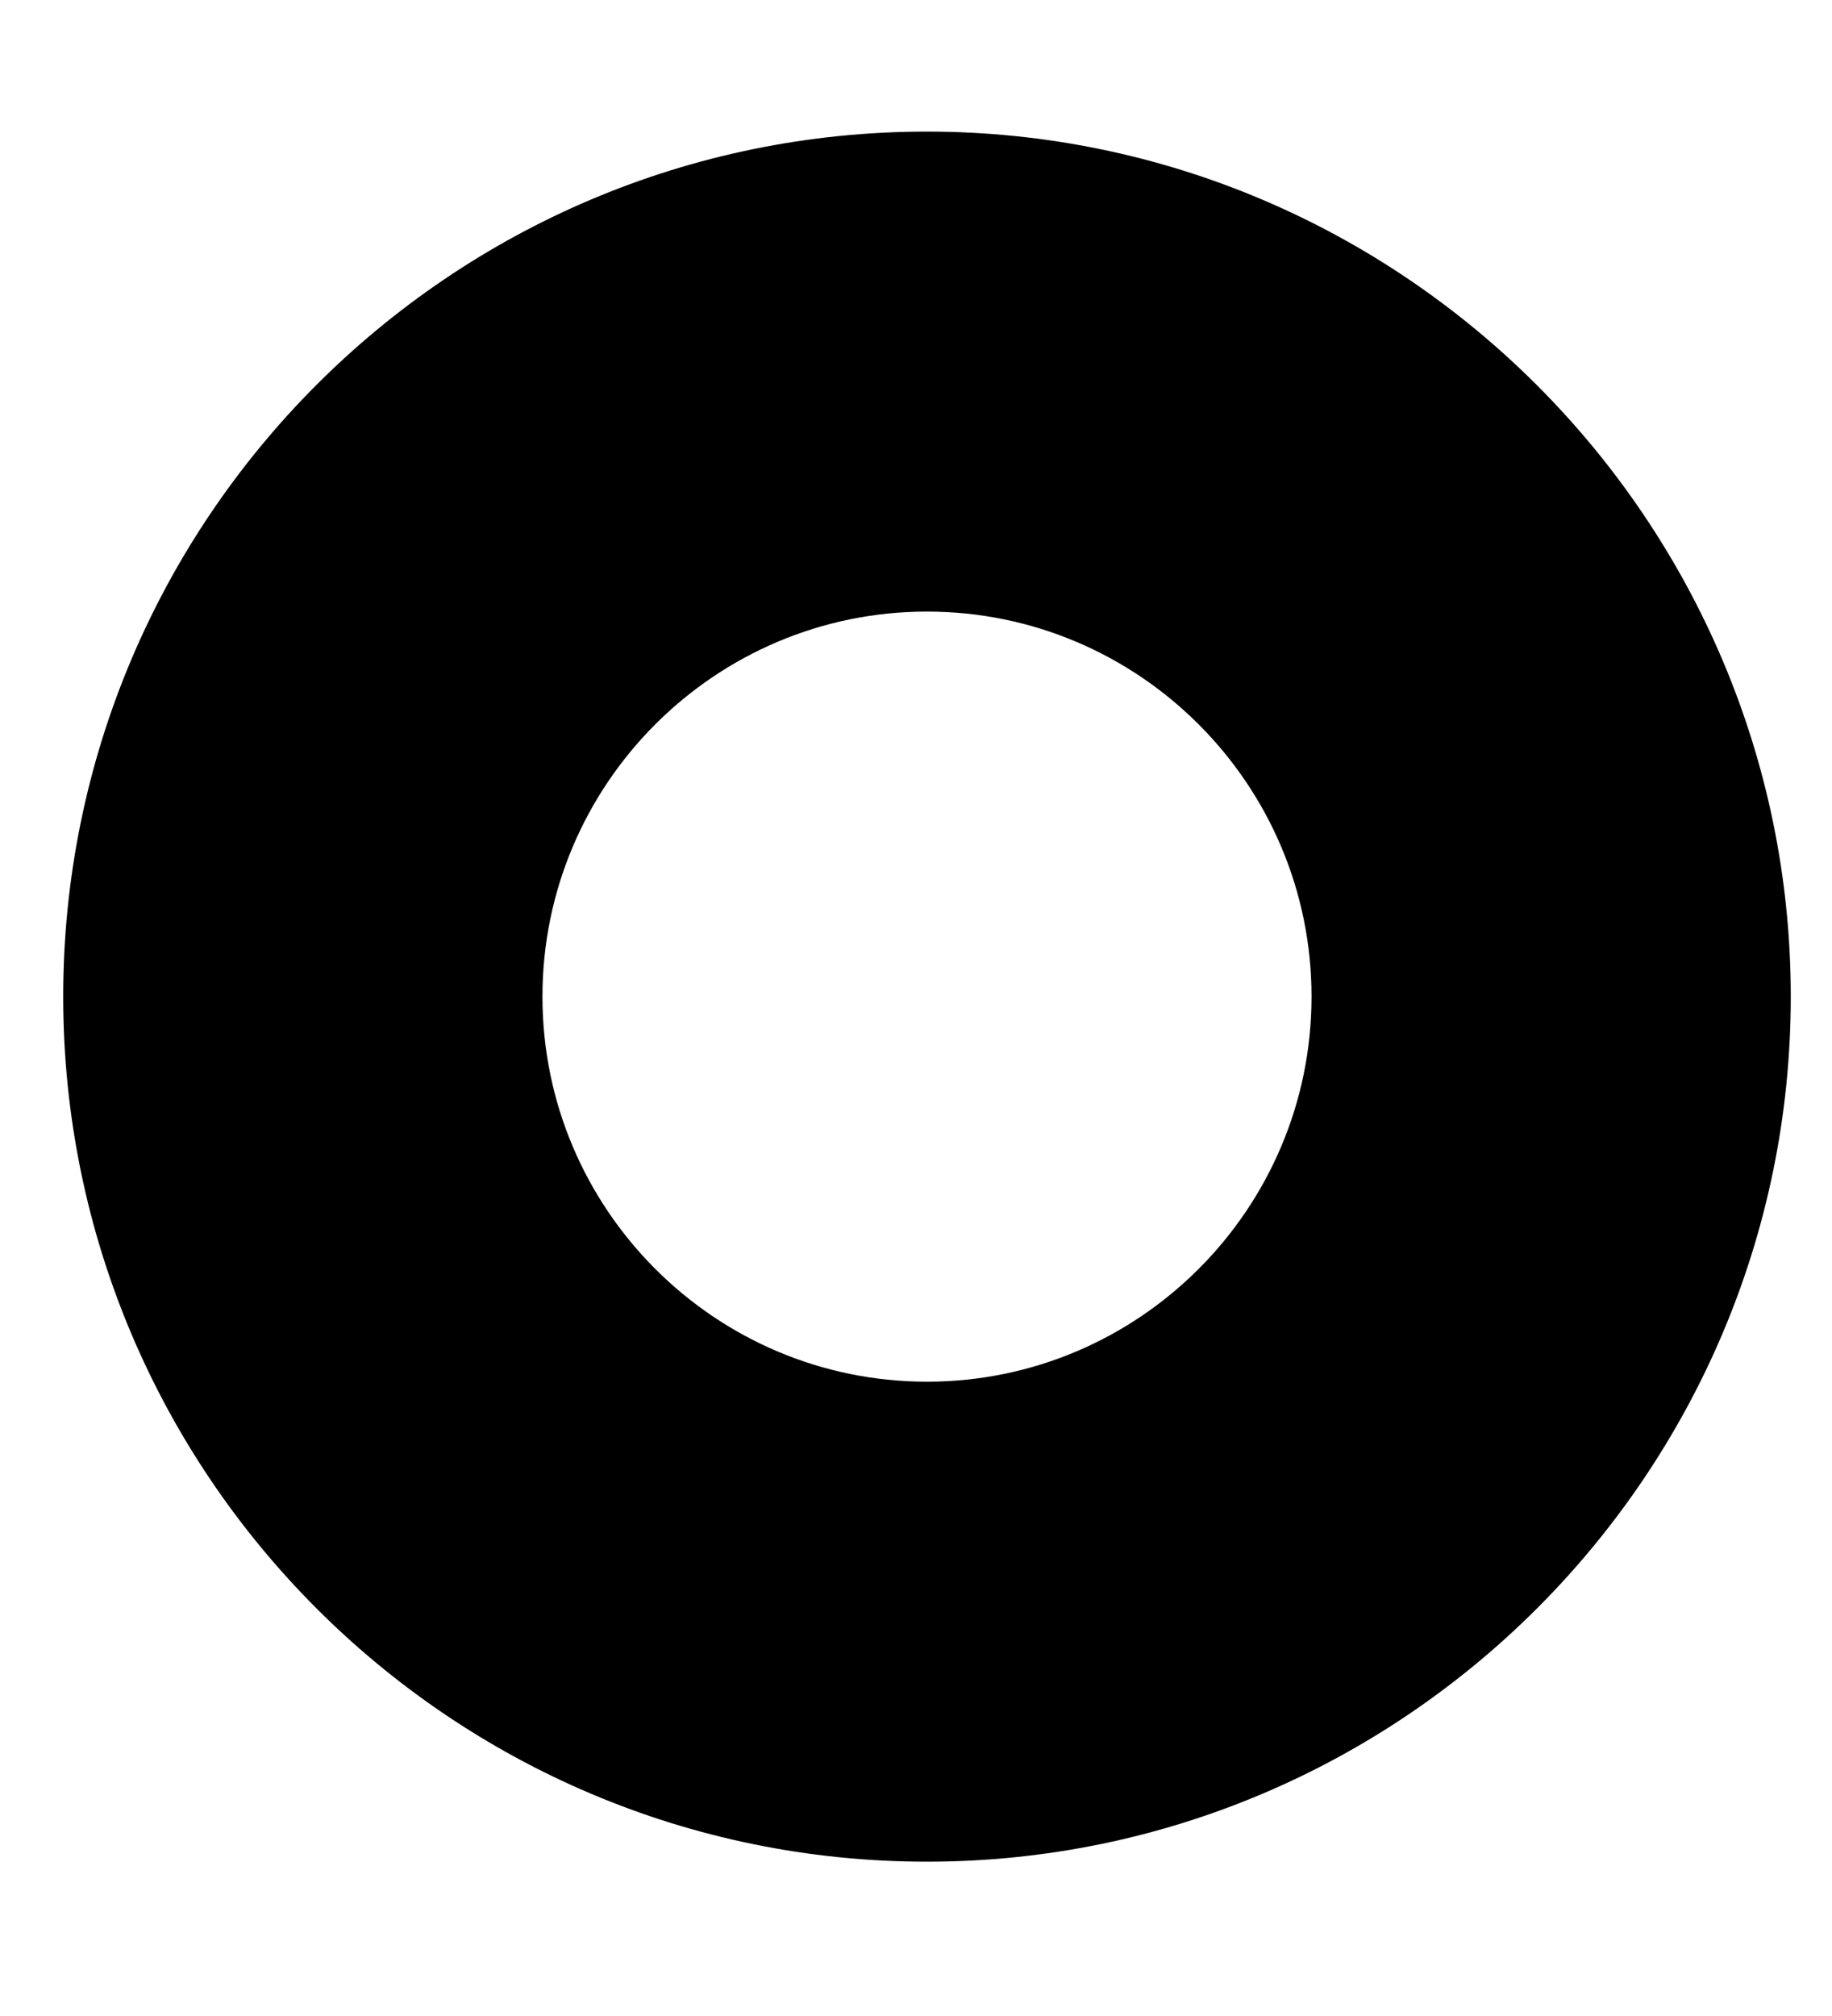
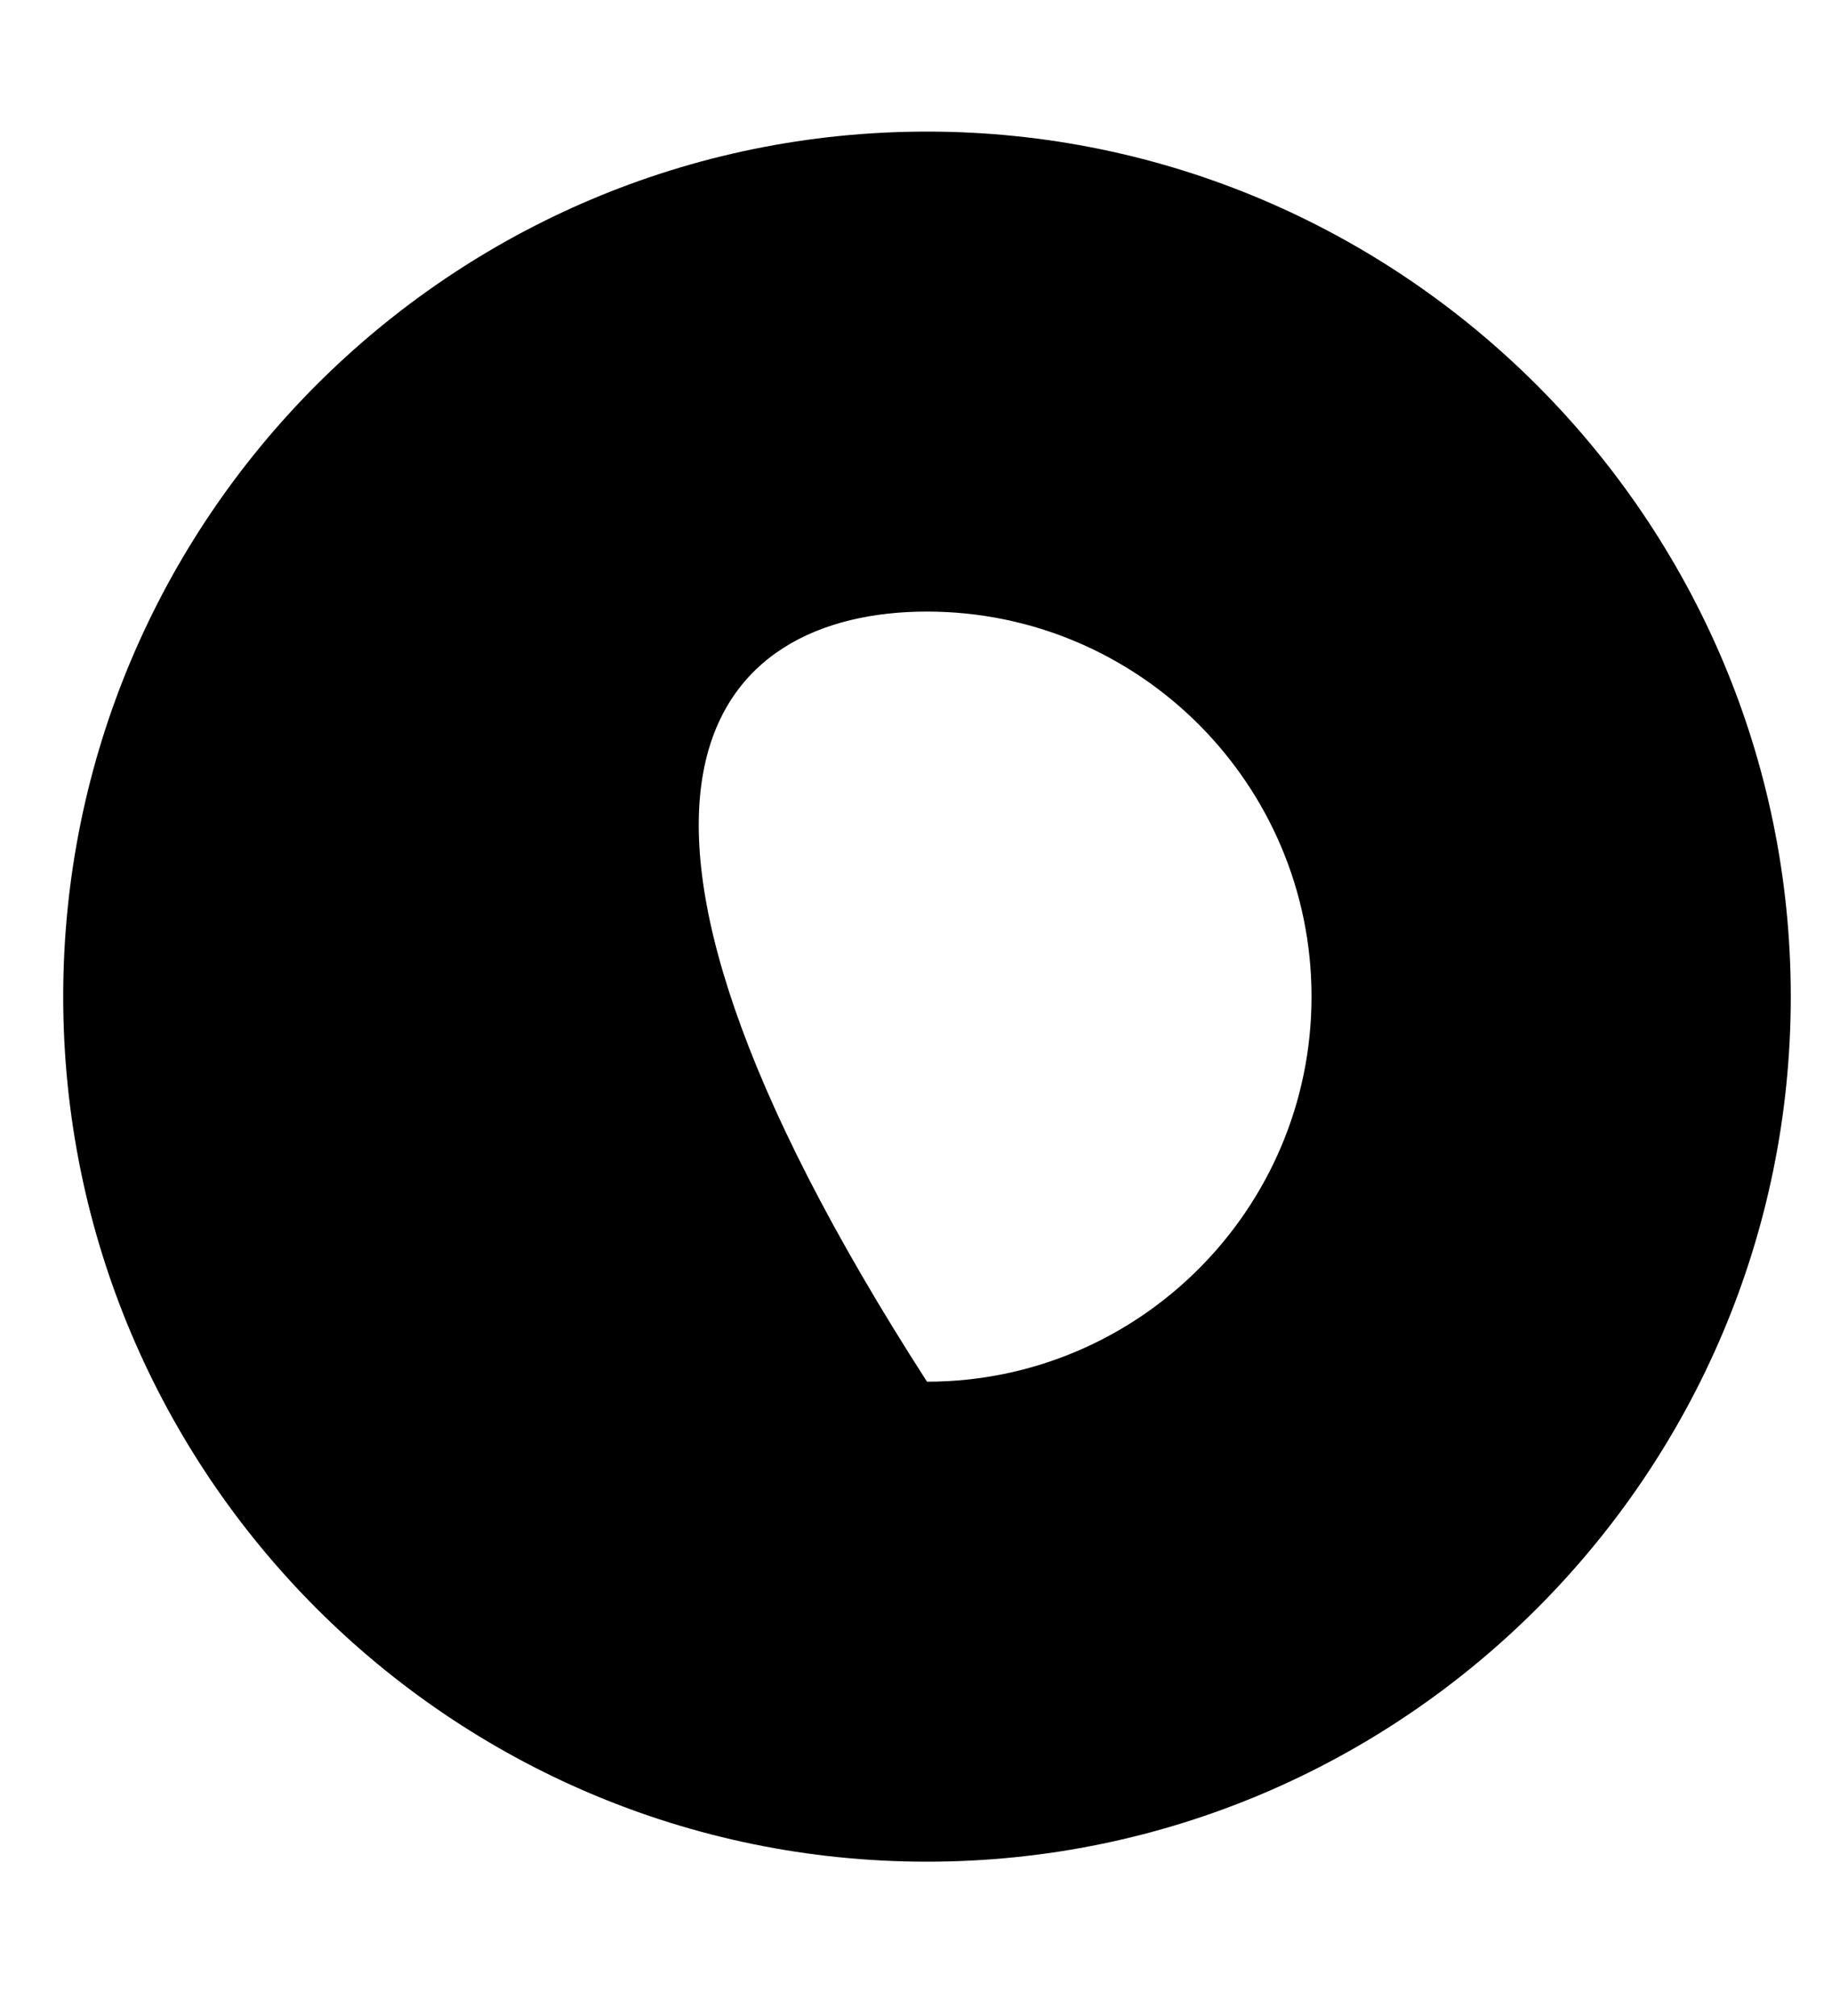
<svg xmlns="http://www.w3.org/2000/svg" width="10" height="11" viewBox="0 0 10 11" fill="none">
-   <path d="M5.06 0.718C2.457 0.718 0.345 2.833 0.345 5.438C0.345 8.043 2.457 10.158 5.06 10.158C7.662 10.158 9.775 8.037 9.775 5.438C9.775 2.839 7.656 0.718 5.06 0.718ZM5.06 7.539C3.902 7.539 2.961 6.597 2.961 5.438C2.961 4.279 3.902 3.337 5.06 3.337C6.217 3.337 7.159 4.279 7.159 5.438C7.159 6.597 6.217 7.539 5.06 7.539Z" fill="black" />
+   <path d="M5.06 0.718C2.457 0.718 0.345 2.833 0.345 5.438C0.345 8.043 2.457 10.158 5.06 10.158C7.662 10.158 9.775 8.037 9.775 5.438C9.775 2.839 7.656 0.718 5.06 0.718ZM5.06 7.539C2.961 4.279 3.902 3.337 5.06 3.337C6.217 3.337 7.159 4.279 7.159 5.438C7.159 6.597 6.217 7.539 5.06 7.539Z" fill="black" />
</svg>